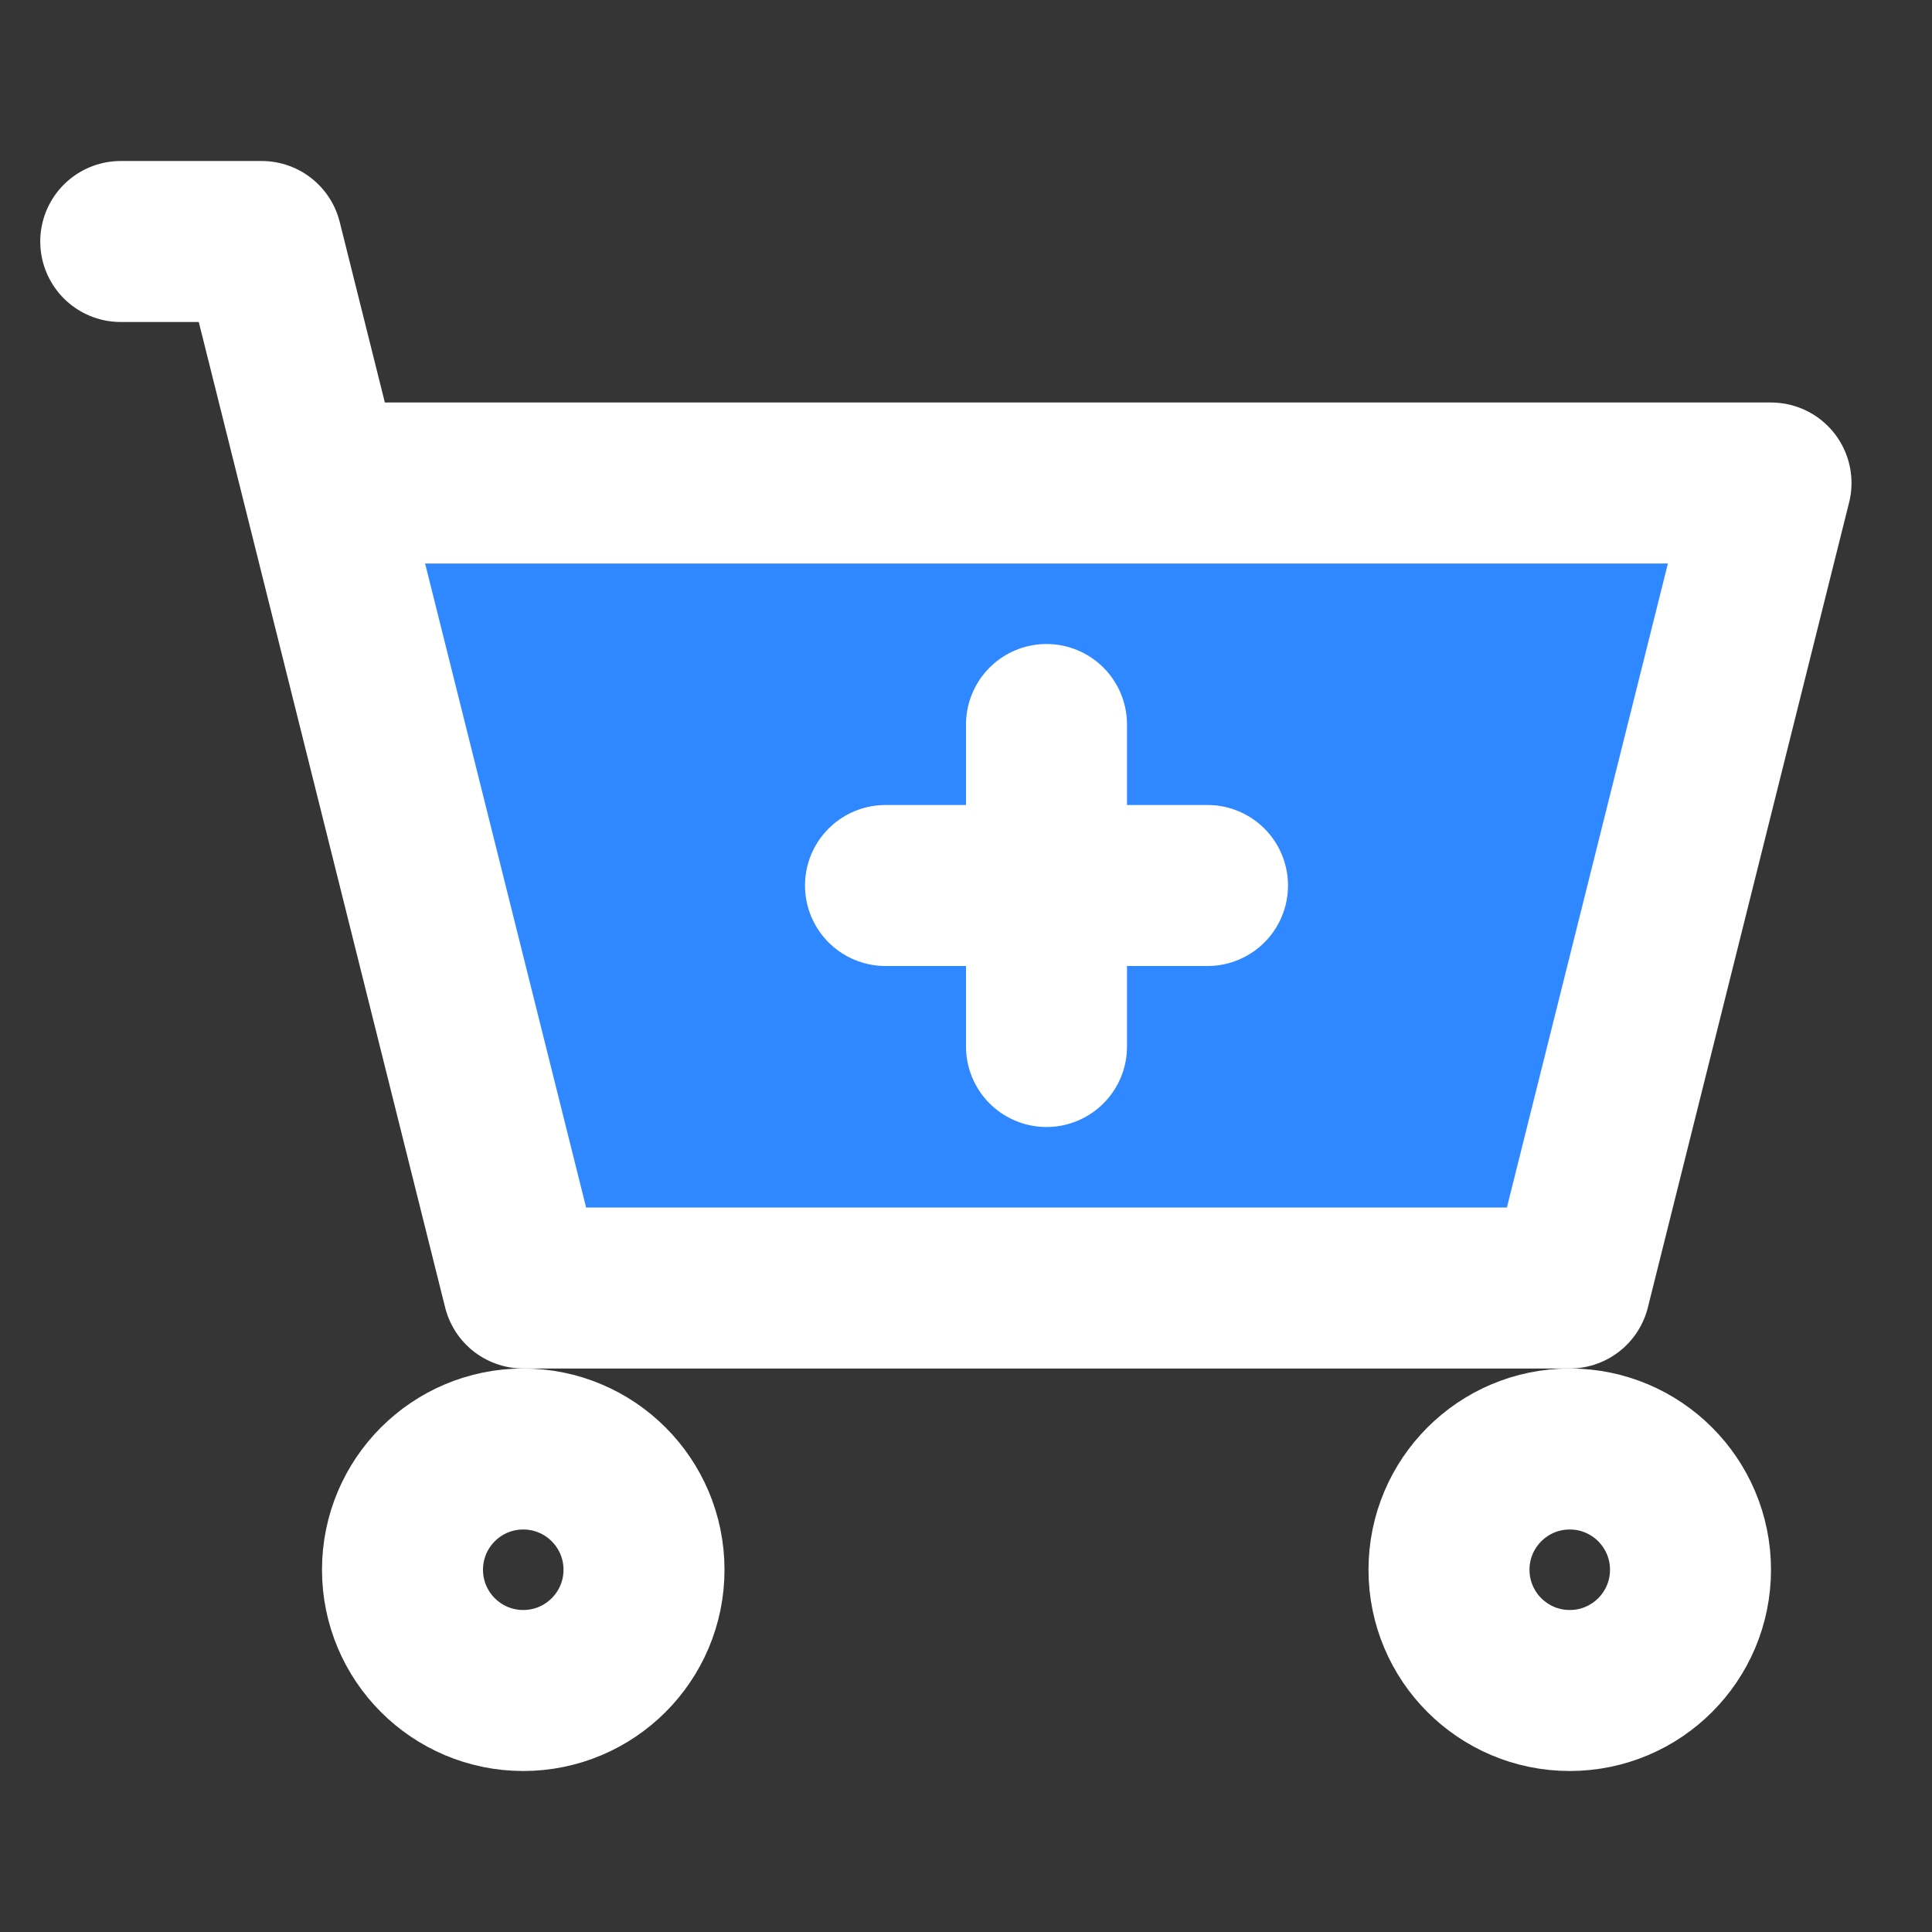
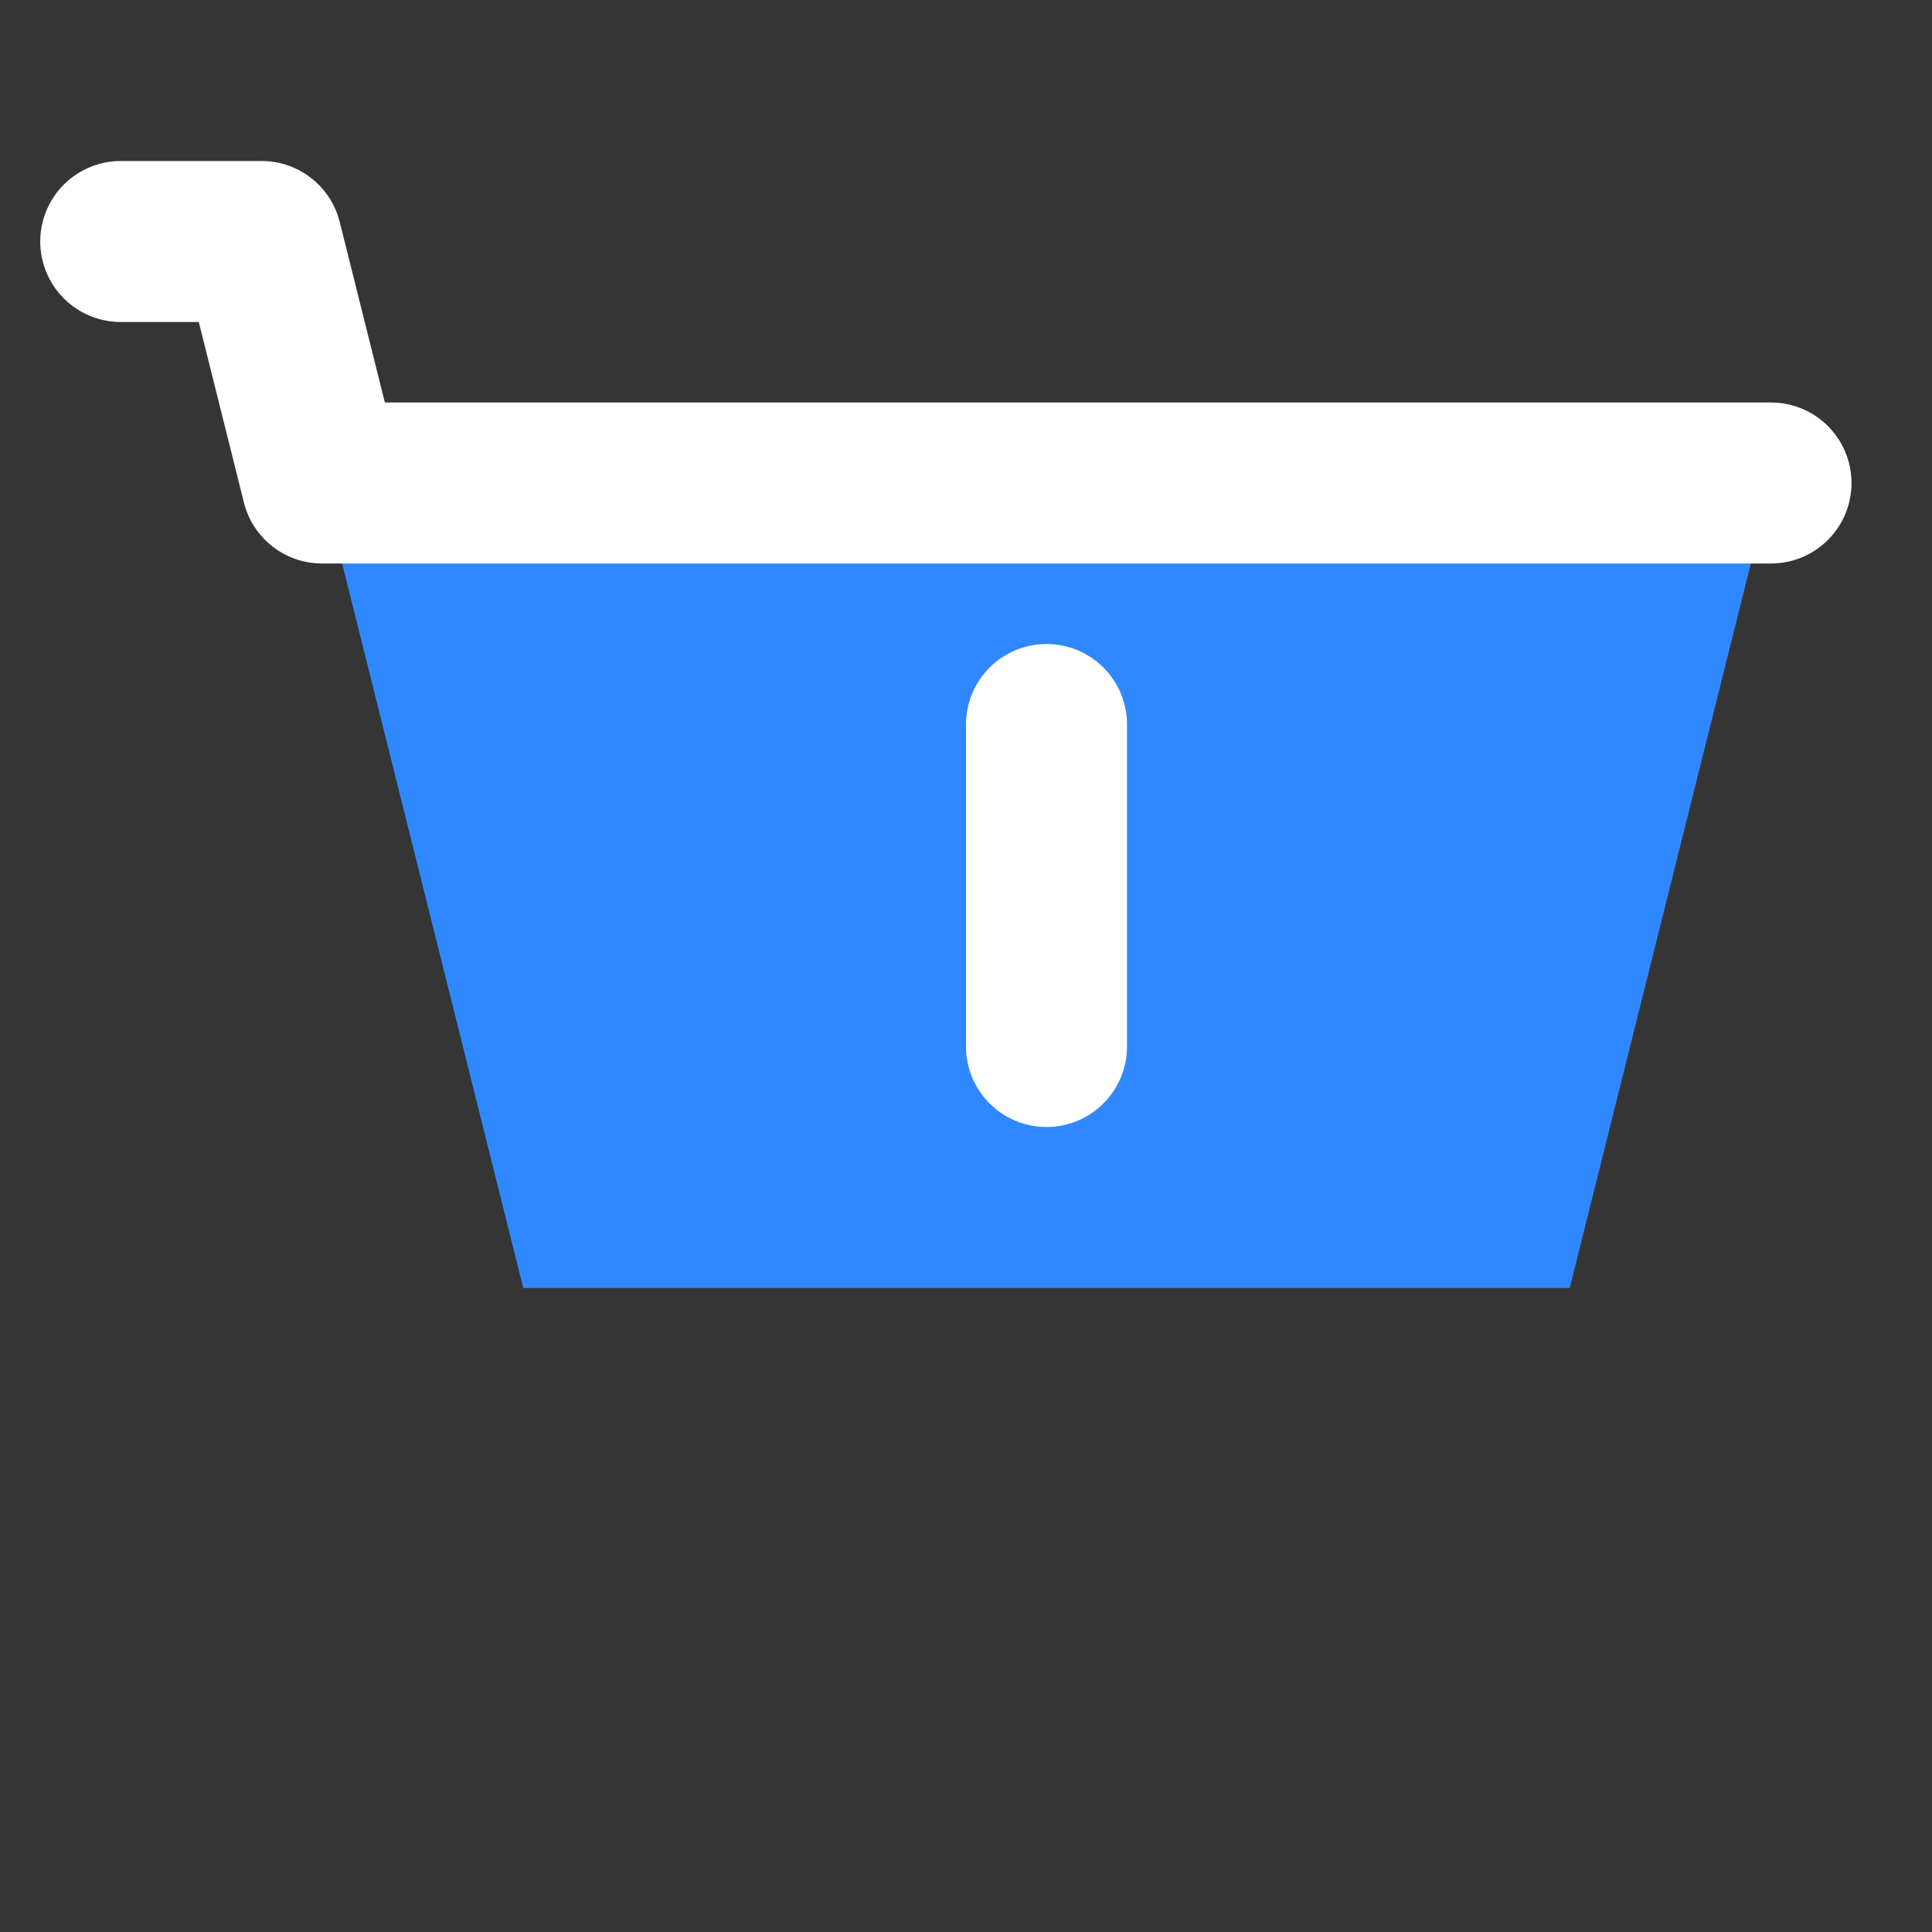
<svg xmlns="http://www.w3.org/2000/svg" width="800px" height="800px" viewBox="0 0 48 48" fill="none">
  <rect x="0" y="0" width="48" height="48" fill="#333333" stroke="none" />
  <rect width="48" height="48" fill="white" fill-opacity="0.01" />
  <path d="M39 32H13L8 12H44L39 32Z" fill="#2F88FF" />
-   <path d="M3 6H6.5L8 12M8 12L13 32H39L44 12H8Z" stroke="#ffffff" stroke-width="4" stroke-linecap="round" stroke-linejoin="round" />
-   <circle cx="13" cy="39" r="3" stroke="#ffffff" stroke-width="4" stroke-linecap="round" stroke-linejoin="round" />
-   <circle cx="39" cy="39" r="3" stroke="#ffffff" stroke-width="4" stroke-linecap="round" stroke-linejoin="round" />
-   <path d="M22 22H30" stroke="white" stroke-width="4" stroke-linecap="round" stroke-linejoin="round" />
+   <path d="M3 6H6.5L8 12M8 12H39L44 12H8Z" stroke="#ffffff" stroke-width="4" stroke-linecap="round" stroke-linejoin="round" />
  <path d="M26 26V18" stroke="white" stroke-width="4" stroke-linecap="round" stroke-linejoin="round" />
</svg>